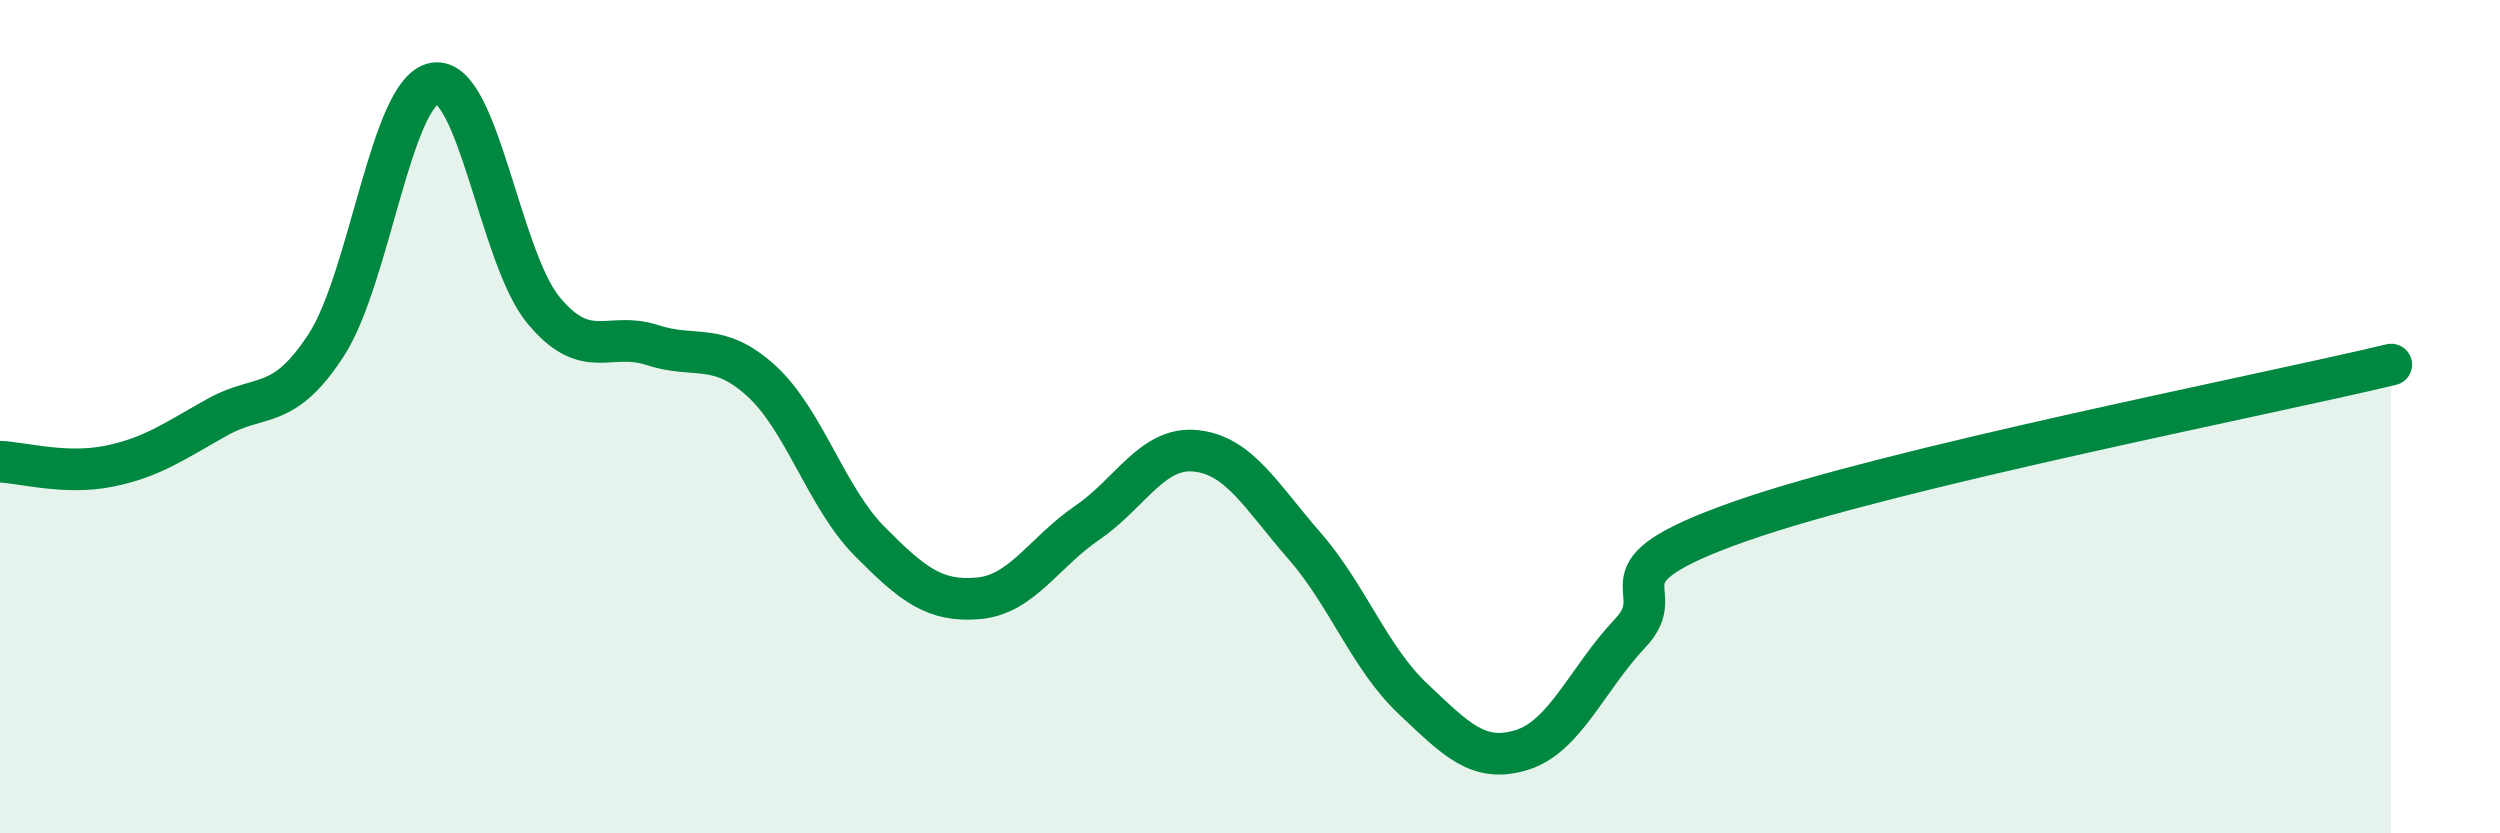
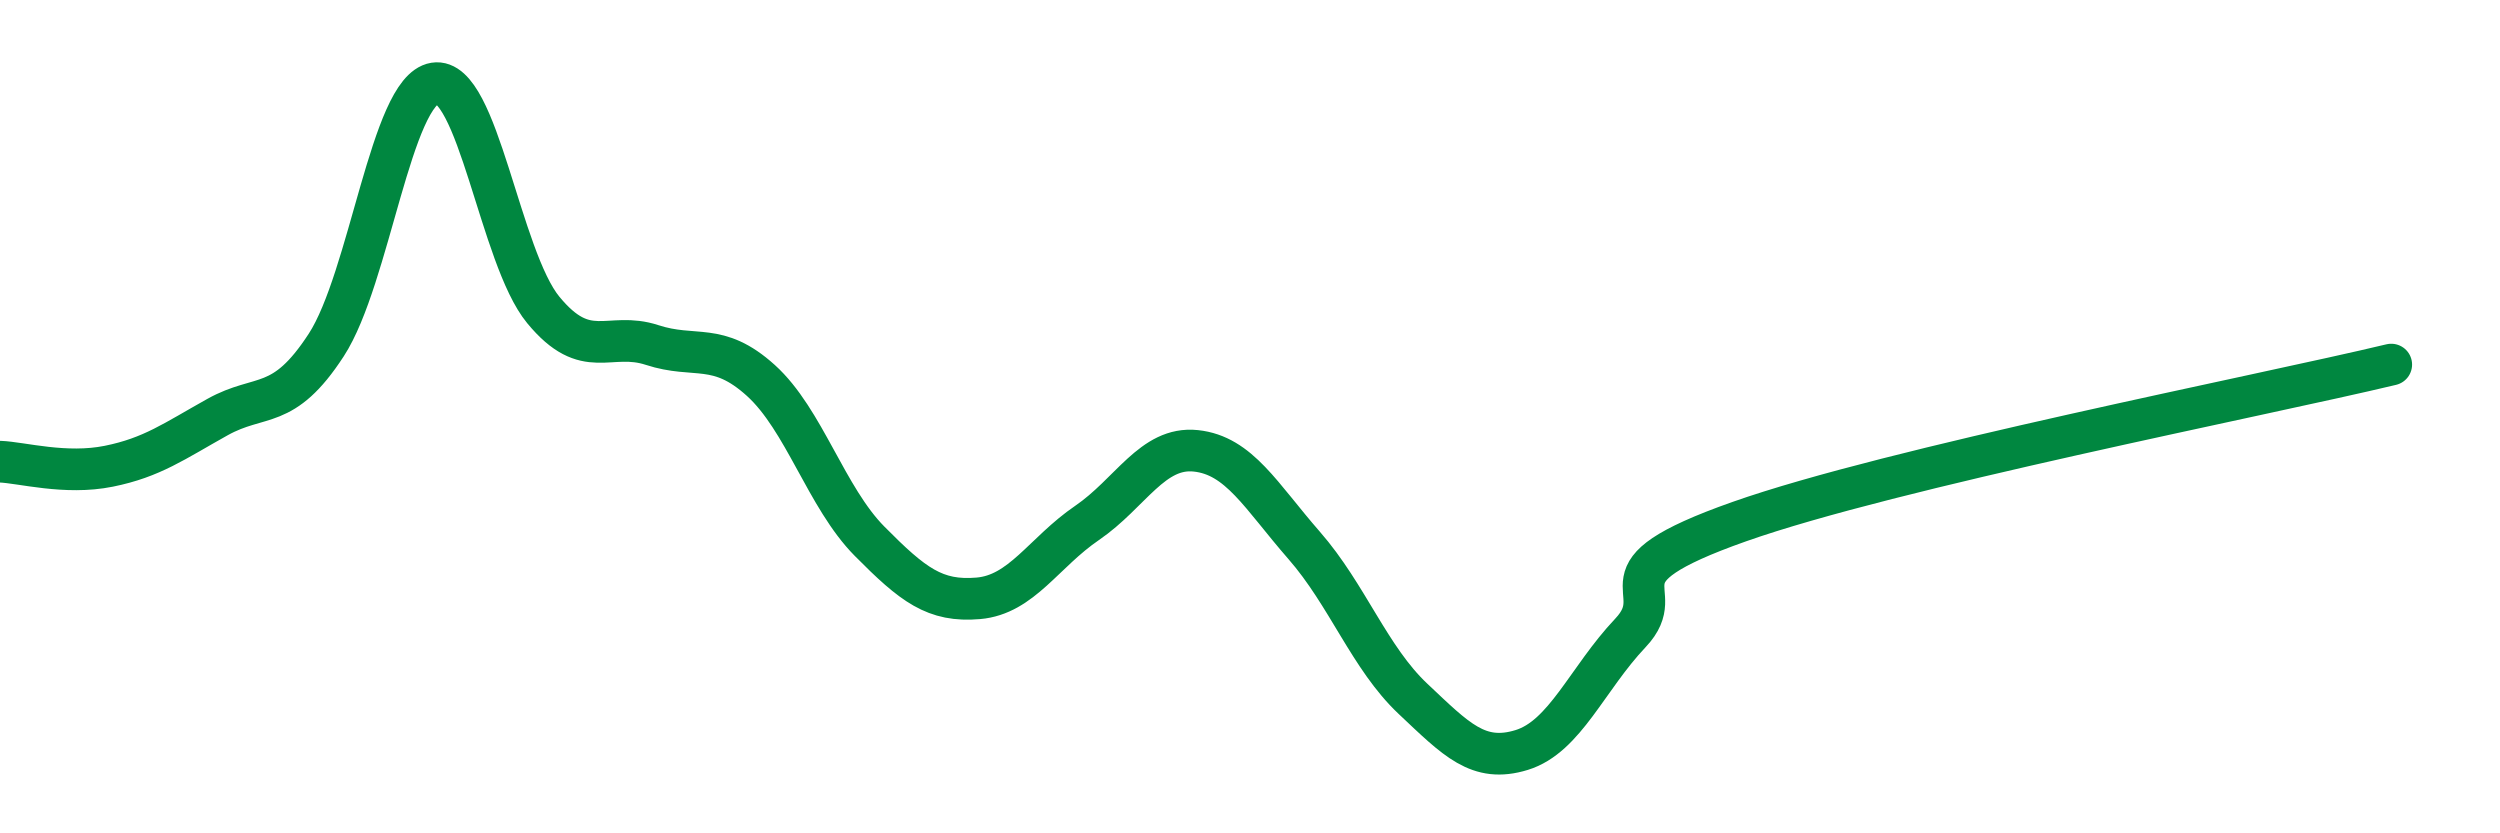
<svg xmlns="http://www.w3.org/2000/svg" width="60" height="20" viewBox="0 0 60 20">
-   <path d="M 0,11.08 C 0.52,11.1 1.57,11.4 2.61,11.19 C 3.65,10.98 4.18,10.59 5.22,10.01 C 6.26,9.43 6.79,9.88 7.83,8.28 C 8.87,6.68 9.39,2.17 10.43,2 C 11.47,1.83 12,6.18 13.04,7.44 C 14.08,8.7 14.61,7.94 15.65,8.28 C 16.69,8.62 17.22,8.19 18.26,9.13 C 19.3,10.07 19.83,11.94 20.87,12.99 C 21.91,14.04 22.44,14.45 23.48,14.36 C 24.52,14.27 25.05,13.26 26.09,12.55 C 27.13,11.84 27.66,10.71 28.7,10.82 C 29.74,10.93 30.26,11.9 31.3,13.09 C 32.34,14.28 32.87,15.79 33.91,16.77 C 34.95,17.75 35.48,18.32 36.52,18 C 37.56,17.68 38.09,16.29 39.13,15.19 C 40.17,14.09 38.09,13.81 41.74,12.52 C 45.39,11.23 54.26,9.5 57.39,8.75L57.39 20L0 20Z" fill="#008740" opacity="0.1" stroke-linecap="round" stroke-linejoin="round" />
  <path d="M 0,11.08 C 0.52,11.1 1.57,11.4 2.61,11.19 C 3.65,10.98 4.18,10.59 5.22,10.01 C 6.26,9.43 6.79,9.88 7.83,8.28 C 8.87,6.68 9.39,2.17 10.43,2 C 11.47,1.83 12,6.18 13.04,7.44 C 14.08,8.7 14.61,7.94 15.65,8.28 C 16.69,8.62 17.22,8.19 18.26,9.13 C 19.3,10.07 19.83,11.94 20.87,12.99 C 21.91,14.04 22.44,14.45 23.48,14.36 C 24.52,14.27 25.05,13.26 26.09,12.55 C 27.13,11.84 27.66,10.71 28.7,10.82 C 29.74,10.93 30.26,11.9 31.3,13.09 C 32.34,14.28 32.87,15.79 33.91,16.77 C 34.95,17.75 35.48,18.32 36.52,18 C 37.56,17.68 38.09,16.29 39.13,15.19 C 40.17,14.09 38.09,13.81 41.74,12.52 C 45.39,11.23 54.26,9.5 57.39,8.75" stroke="#008740" stroke-width="1" fill="none" stroke-linecap="round" stroke-linejoin="round" />
</svg>